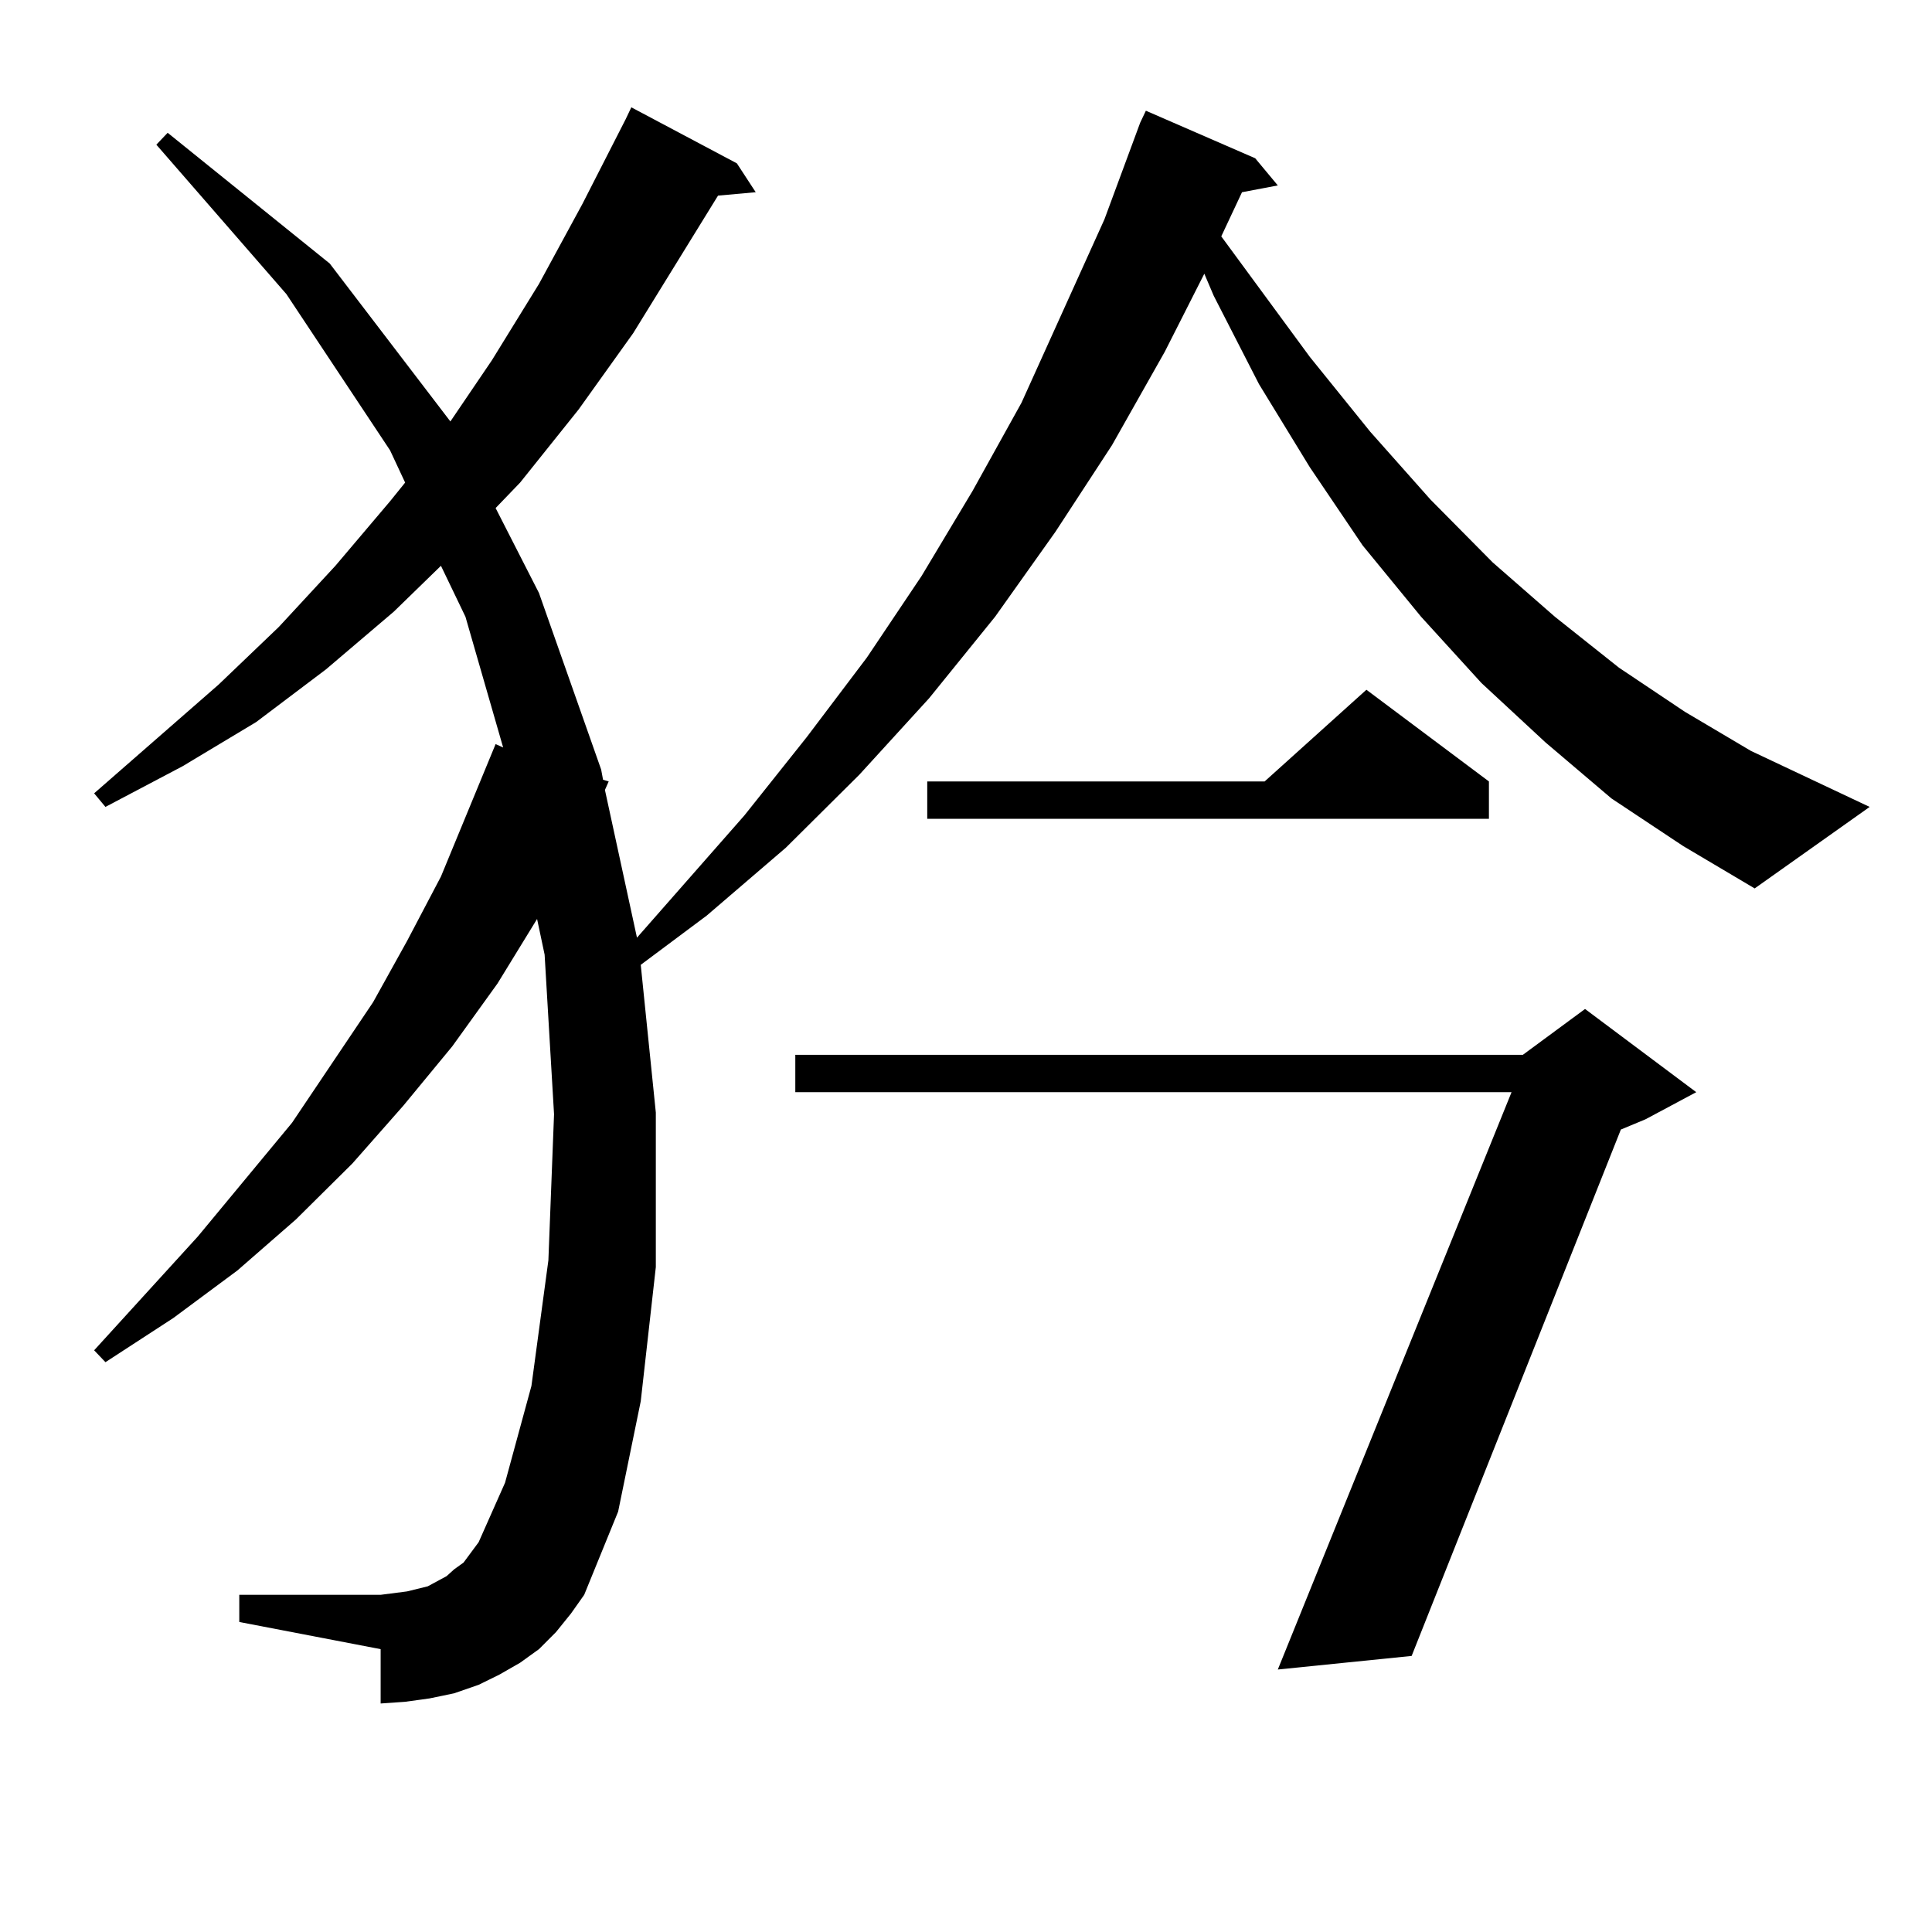
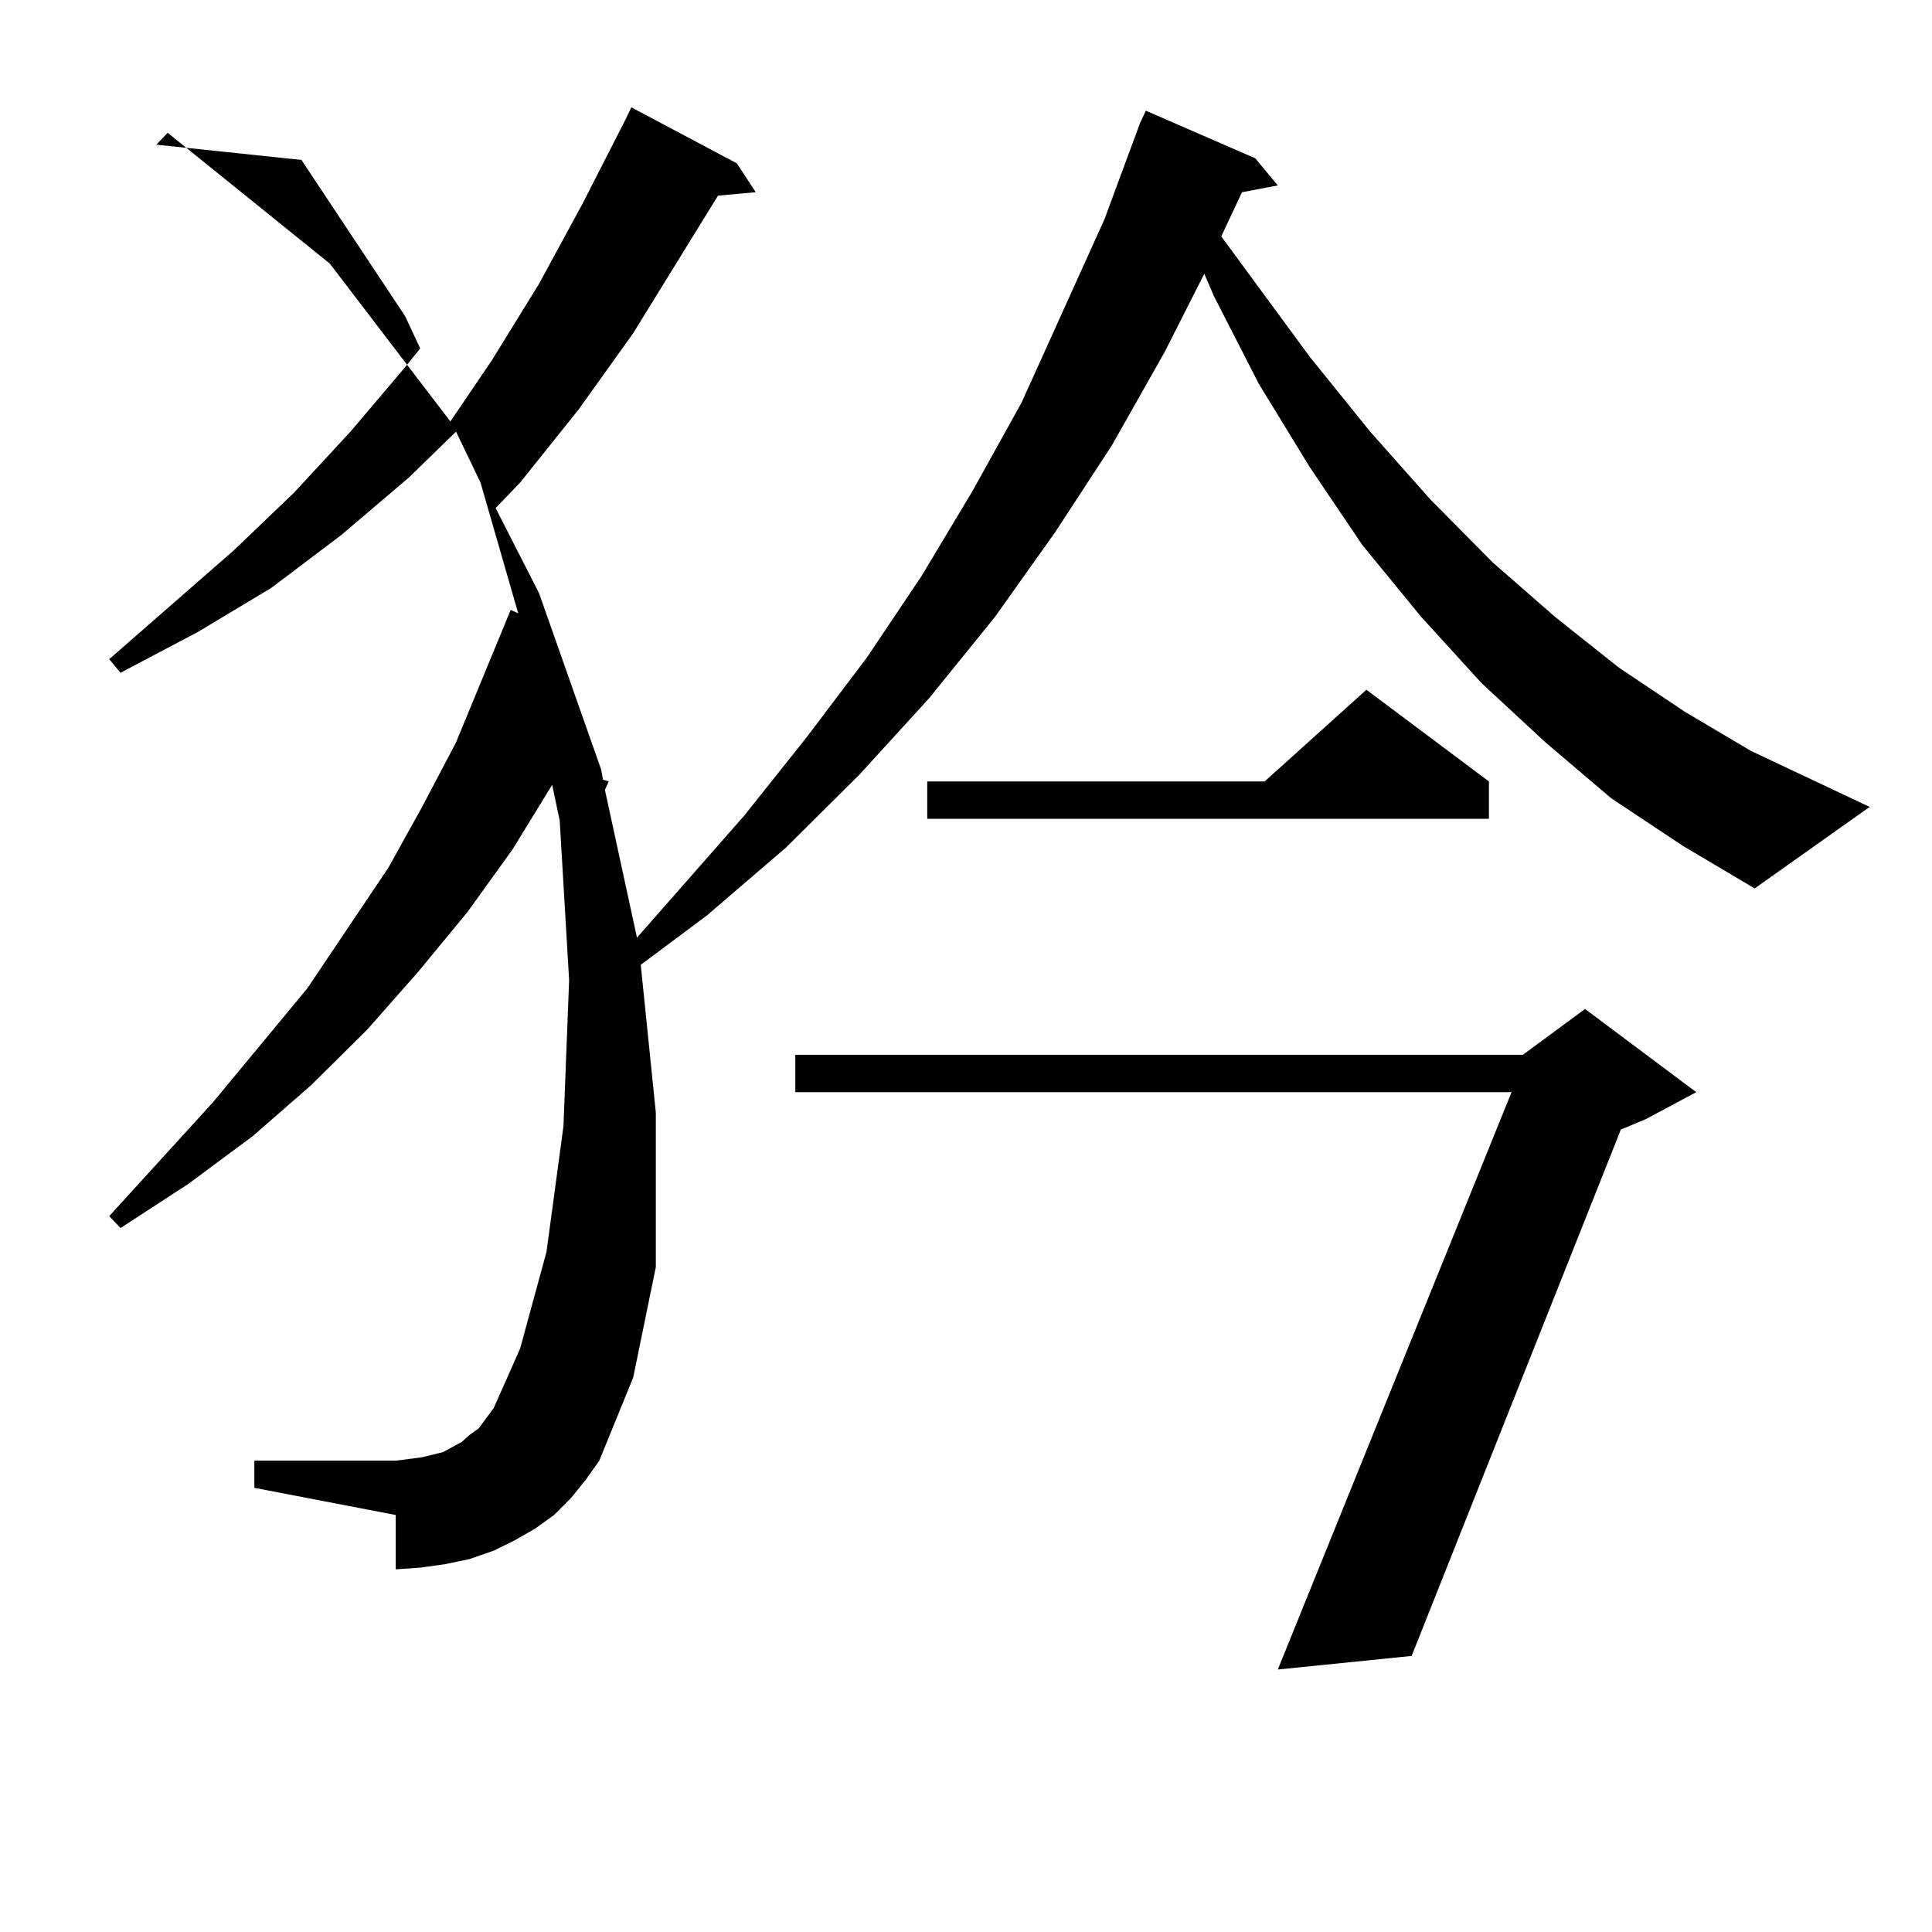
<svg xmlns="http://www.w3.org/2000/svg" version="1.1" id="图层_1" x="0px" y="0px" width="1000px" height="1000px" viewBox="0 0 1000 1000" enable-background="new 0 0 1000 1000" xml:space="preserve">
-   <path d="M834.077,413.262l-34.146-29.004l-33.17-30.762l-31.219-34.277L705.3,282.305l-27.316-40.43l-26.341-43.066l-23.414-45.703  l-4.878-11.426l-20.487,40.43l-27.316,48.34l-29.268,44.824l-31.219,43.945l-34.146,42.188l-36.097,39.551l-38.048,37.793  l-40.975,35.156l-34.146,25.488l7.805,76.465v79.98l-7.805,69.434l-11.707,57.129l-17.561,43.066l-6.829,9.668l-7.805,9.668  l-8.78,8.789l-9.756,7.031l-10.731,6.152l-10.731,5.273l-12.683,4.395l-12.683,2.637l-12.683,1.758l-12.683,0.879v-28.125  l-73.169-14.063v-14.063h73.169l6.829-0.879l6.829-0.879l10.731-2.637l4.878-2.637l4.878-2.637l3.902-3.516l4.878-3.516  l7.805-10.547l13.658-30.762l13.658-50.098l8.78-65.039l2.927-75.586l-4.878-82.617l-3.902-18.457l-20.487,33.398l-23.414,32.52  l-25.365,30.762l-26.341,29.883l-29.268,29.004l-30.243,26.367l-33.17,24.609l-35.121,22.852l-5.854-6.152l53.657-58.887  l48.779-58.887l41.95-62.402l17.561-31.641l17.561-33.398l28.292-68.555l3.902,1.758l-19.512-67.676l-12.683-26.367l-24.39,23.73  l-35.121,29.883l-36.097,27.246l-38.048,22.852l-39.999,21.094l-5.854-7.031l64.389-56.25l31.219-29.883l29.268-31.641  l28.292-33.398l7.805-9.668l-7.805-16.699l-53.657-80.859L80.925,74.883l5.854-6.152l83.9,67.676l62.438,81.738l21.463-31.641  l24.39-39.551l22.438-41.309l22.438-43.945l2.927-6.152l54.633,29.004l9.756,14.941l-19.512,1.758l-43.901,71.191l-28.292,39.551  l-30.243,37.793l-12.683,13.184l22.438,43.945l32.194,91.406l0.976,5.273l2.927,0.879l-1.951,4.395l16.585,76.465l55.608-63.281  l32.194-40.43l31.219-41.309l28.292-42.188l26.341-43.945l25.365-45.703l42.926-94.922l18.536-50.098l2.927-6.152l56.584,24.609  l11.707,14.063l-18.536,3.516l-10.731,22.852l45.853,62.402l31.219,38.672l31.219,35.156l32.194,32.52l32.194,28.125l33.17,26.367  l34.146,22.852l34.146,20.215l61.462,29.004l-59.511,42.188l-37.072-21.973L834.077,413.262z M877.979,565.313l-26.341,14.063  l-12.683,5.273l-108.29,272.461l-69.267,7.031l120.973-298.828H411.648v-19.336h376.576l32.194-23.73L877.979,565.313z   M770.664,404.473v19.336H479.939v-19.336h174.63l52.682-47.461L770.664,404.473z" />
+   <path d="M834.077,413.262l-34.146-29.004l-33.17-30.762l-31.219-34.277L705.3,282.305l-27.316-40.43l-26.341-43.066l-23.414-45.703  l-4.878-11.426l-20.487,40.43l-27.316,48.34l-29.268,44.824l-31.219,43.945l-34.146,42.188l-36.097,39.551l-38.048,37.793  l-40.975,35.156l-34.146,25.488l7.805,76.465v79.98l-11.707,57.129l-17.561,43.066l-6.829,9.668l-7.805,9.668  l-8.78,8.789l-9.756,7.031l-10.731,6.152l-10.731,5.273l-12.683,4.395l-12.683,2.637l-12.683,1.758l-12.683,0.879v-28.125  l-73.169-14.063v-14.063h73.169l6.829-0.879l6.829-0.879l10.731-2.637l4.878-2.637l4.878-2.637l3.902-3.516l4.878-3.516  l7.805-10.547l13.658-30.762l13.658-50.098l8.78-65.039l2.927-75.586l-4.878-82.617l-3.902-18.457l-20.487,33.398l-23.414,32.52  l-25.365,30.762l-26.341,29.883l-29.268,29.004l-30.243,26.367l-33.17,24.609l-35.121,22.852l-5.854-6.152l53.657-58.887  l48.779-58.887l41.95-62.402l17.561-31.641l17.561-33.398l28.292-68.555l3.902,1.758l-19.512-67.676l-12.683-26.367l-24.39,23.73  l-35.121,29.883l-36.097,27.246l-38.048,22.852l-39.999,21.094l-5.854-7.031l64.389-56.25l31.219-29.883l29.268-31.641  l28.292-33.398l7.805-9.668l-7.805-16.699l-53.657-80.859L80.925,74.883l5.854-6.152l83.9,67.676l62.438,81.738l21.463-31.641  l24.39-39.551l22.438-41.309l22.438-43.945l2.927-6.152l54.633,29.004l9.756,14.941l-19.512,1.758l-43.901,71.191l-28.292,39.551  l-30.243,37.793l-12.683,13.184l22.438,43.945l32.194,91.406l0.976,5.273l2.927,0.879l-1.951,4.395l16.585,76.465l55.608-63.281  l32.194-40.43l31.219-41.309l28.292-42.188l26.341-43.945l25.365-45.703l42.926-94.922l18.536-50.098l2.927-6.152l56.584,24.609  l11.707,14.063l-18.536,3.516l-10.731,22.852l45.853,62.402l31.219,38.672l31.219,35.156l32.194,32.52l32.194,28.125l33.17,26.367  l34.146,22.852l34.146,20.215l61.462,29.004l-59.511,42.188l-37.072-21.973L834.077,413.262z M877.979,565.313l-26.341,14.063  l-12.683,5.273l-108.29,272.461l-69.267,7.031l120.973-298.828H411.648v-19.336h376.576l32.194-23.73L877.979,565.313z   M770.664,404.473v19.336H479.939v-19.336h174.63l52.682-47.461L770.664,404.473z" />
</svg>